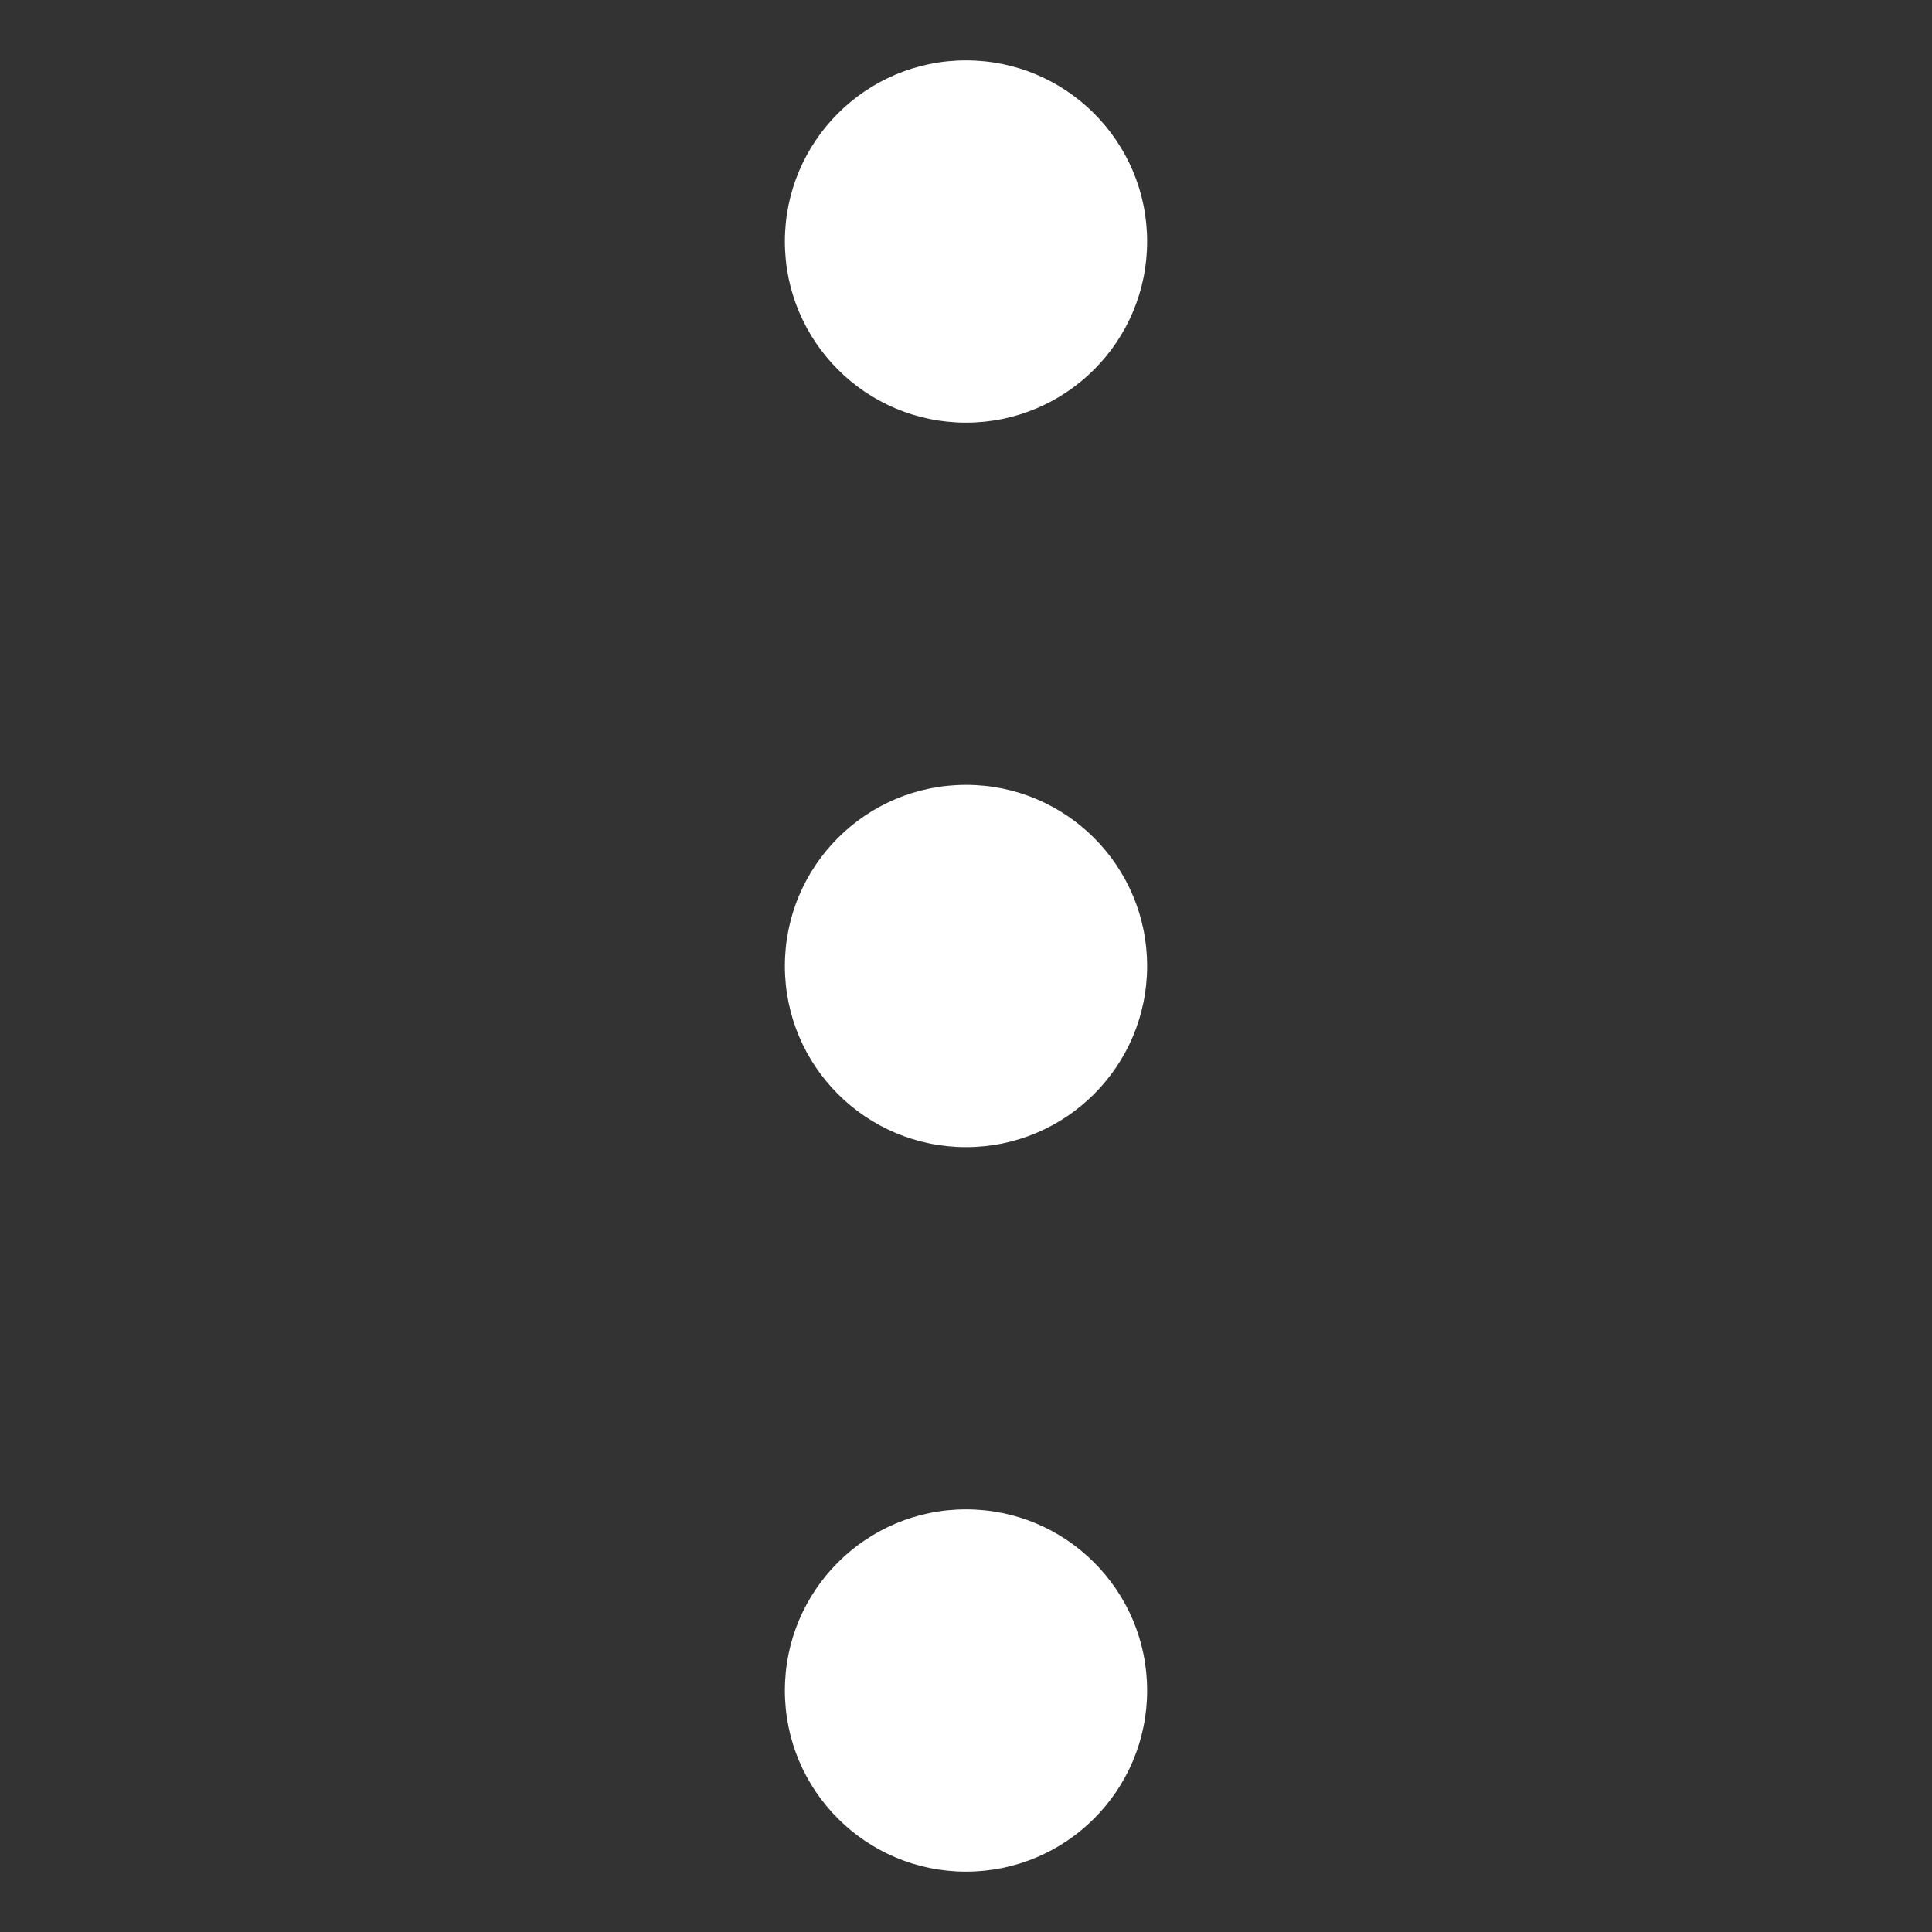
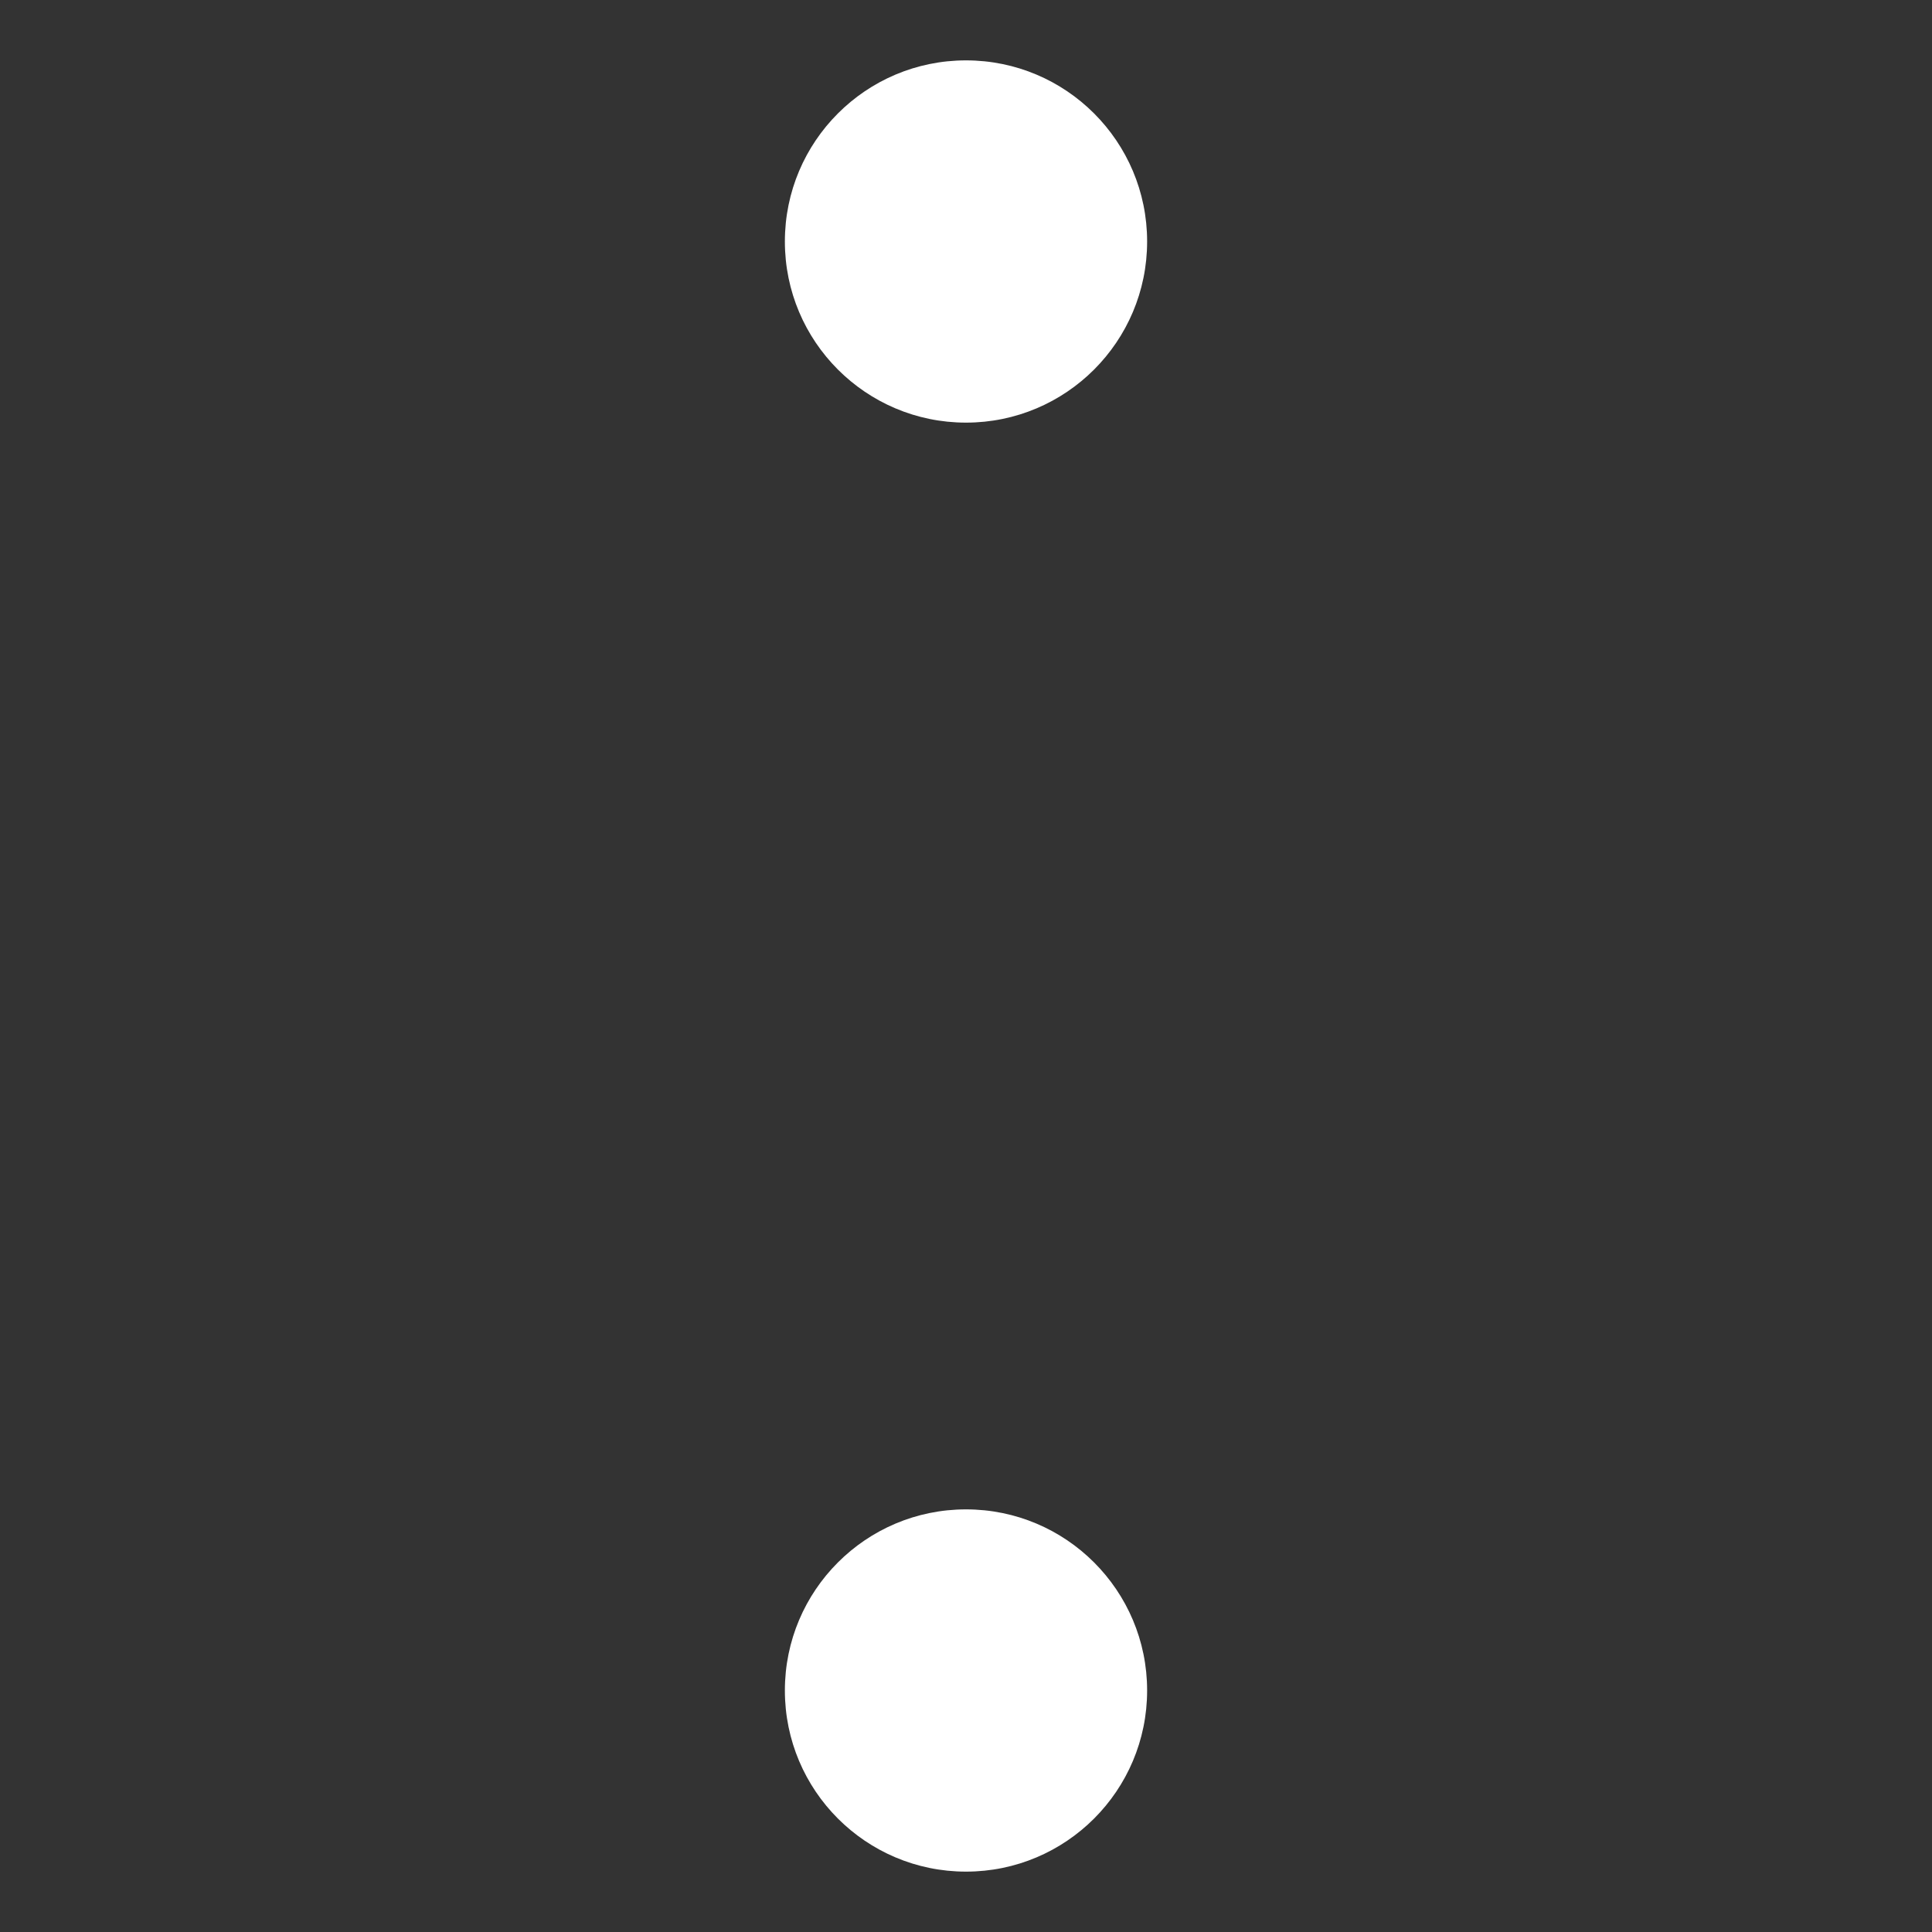
<svg xmlns="http://www.w3.org/2000/svg" enable-background="new 0 0 16 16" viewBox="0 0 16 16">
  <rect x="0" y="0" width="16" height="16" fill="#333333" stroke="none" />
  <g fill="#fff">
-     <circle cx="8" cy="8" r="1.5" />
    <circle cx="8" cy="2" r="1.5" />
    <circle cx="8" cy="14" r="1.5" />
  </g>
</svg>